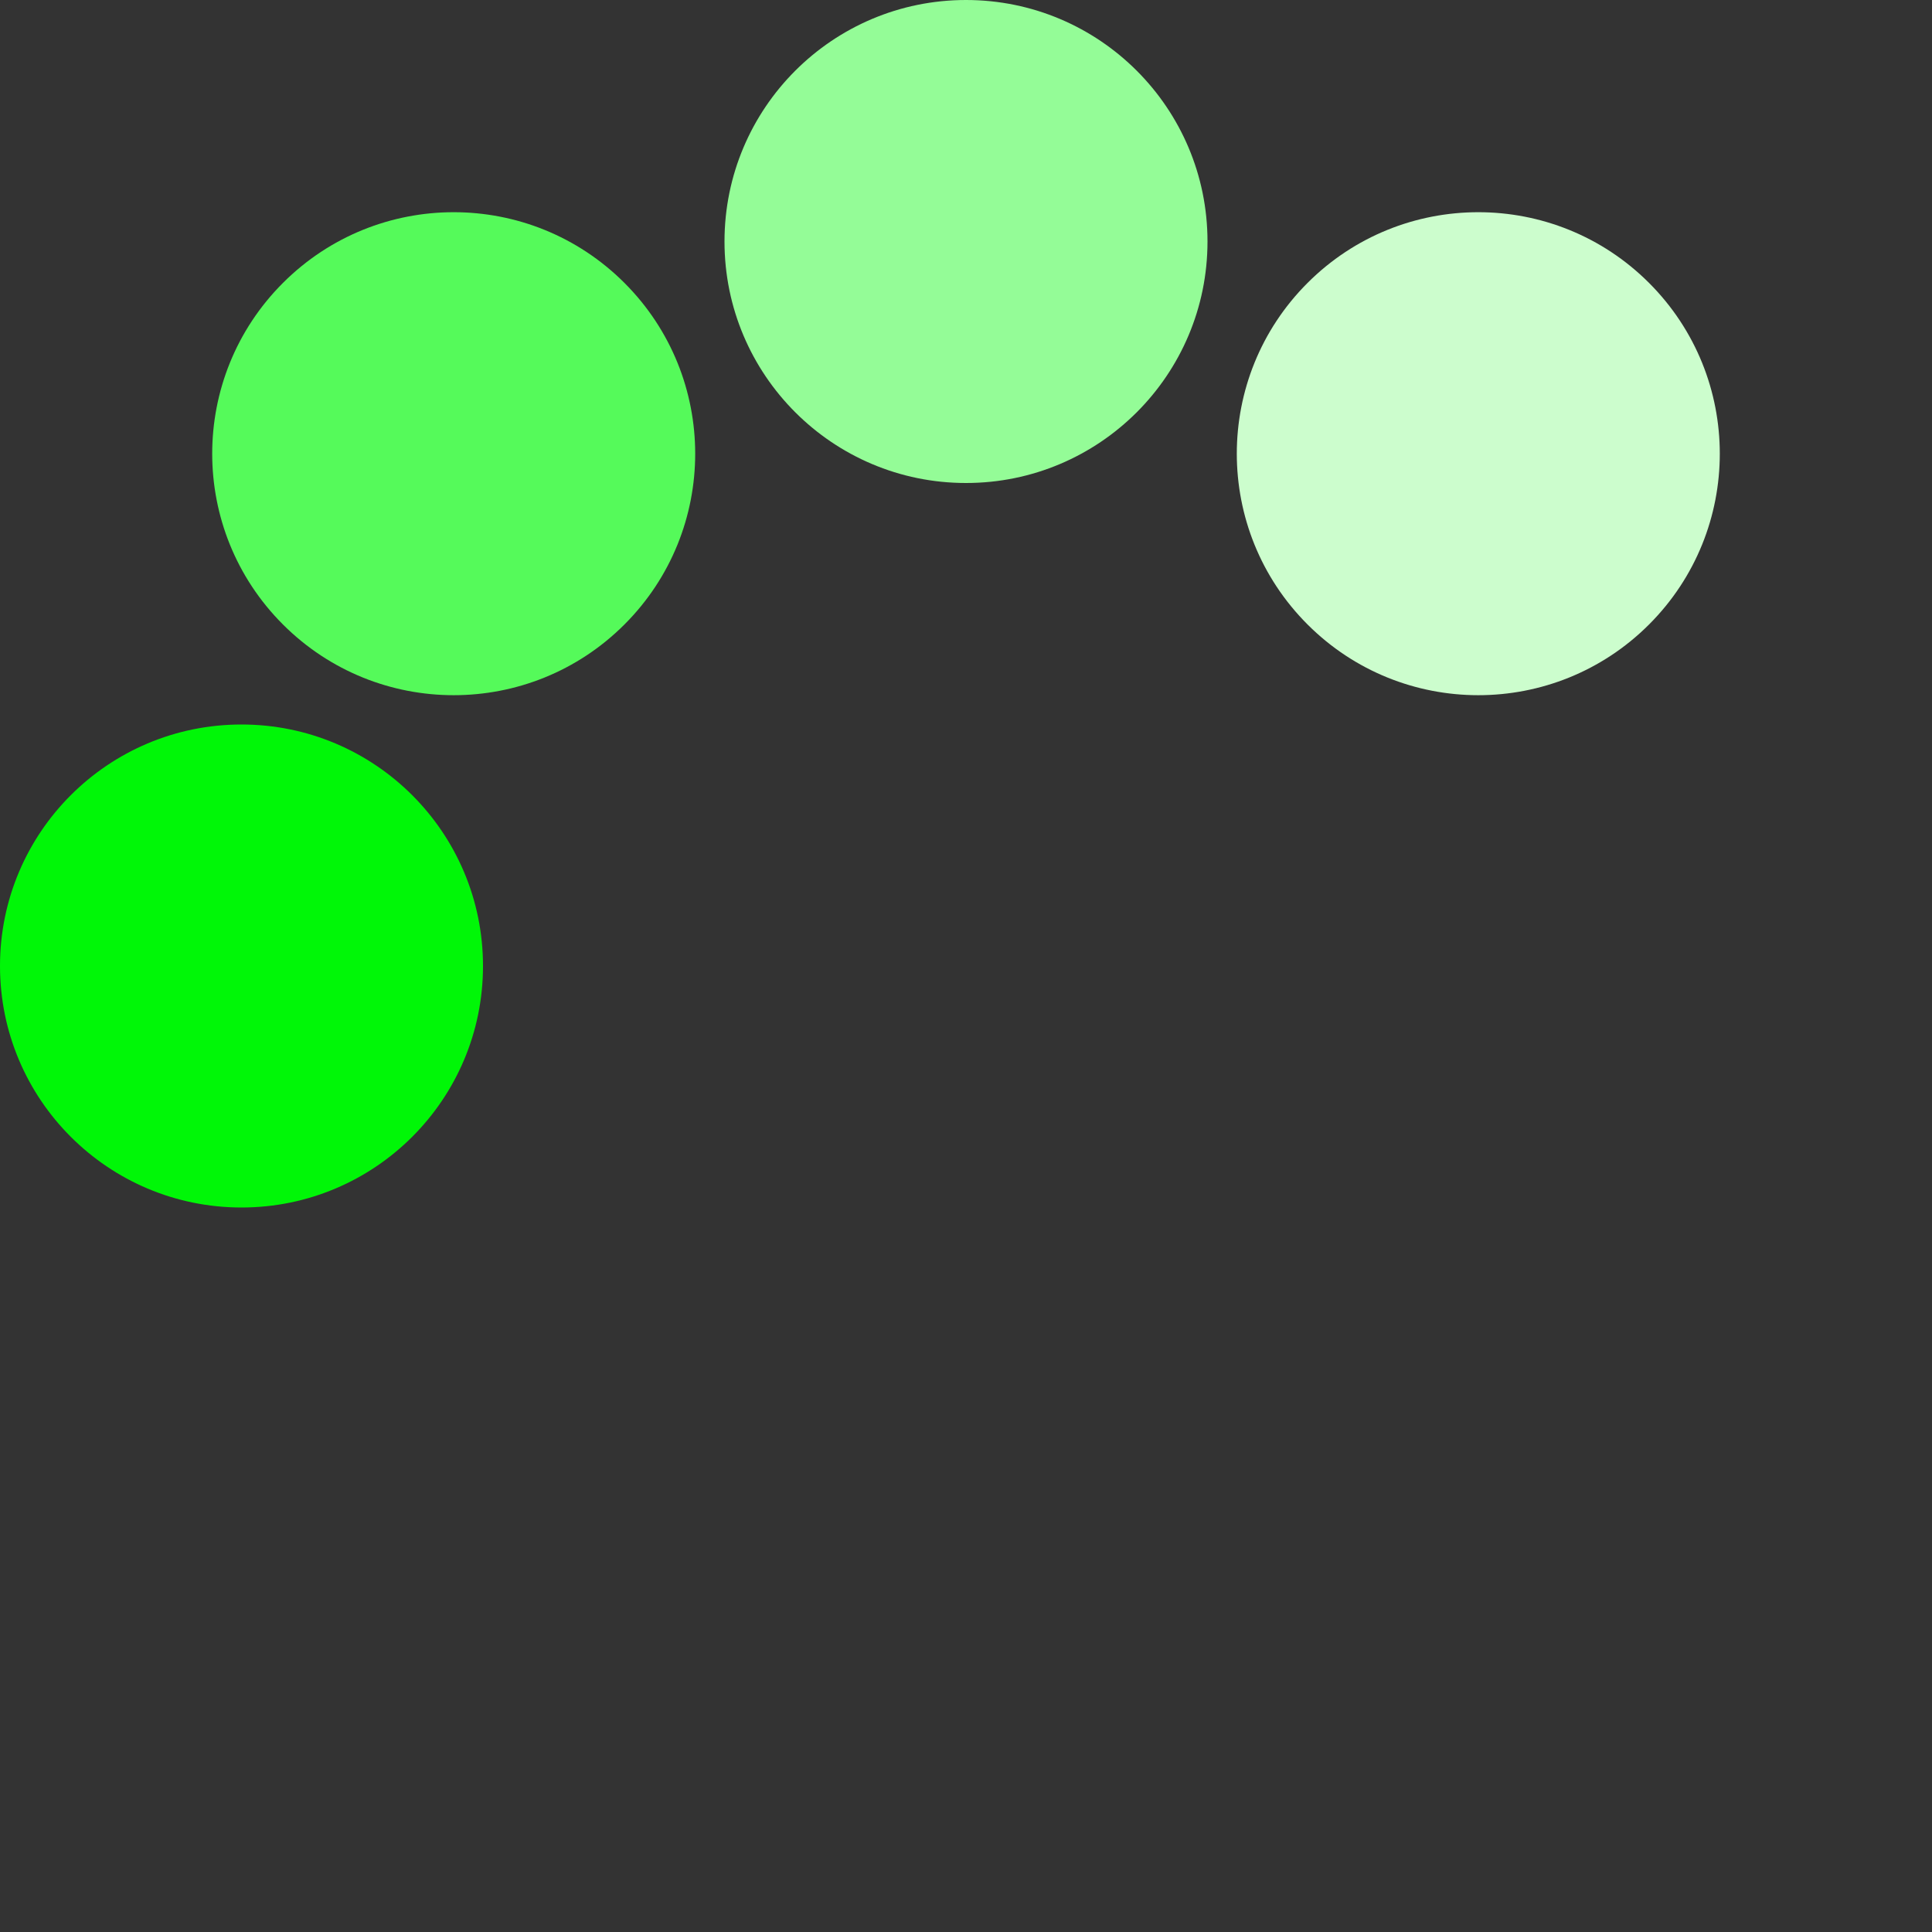
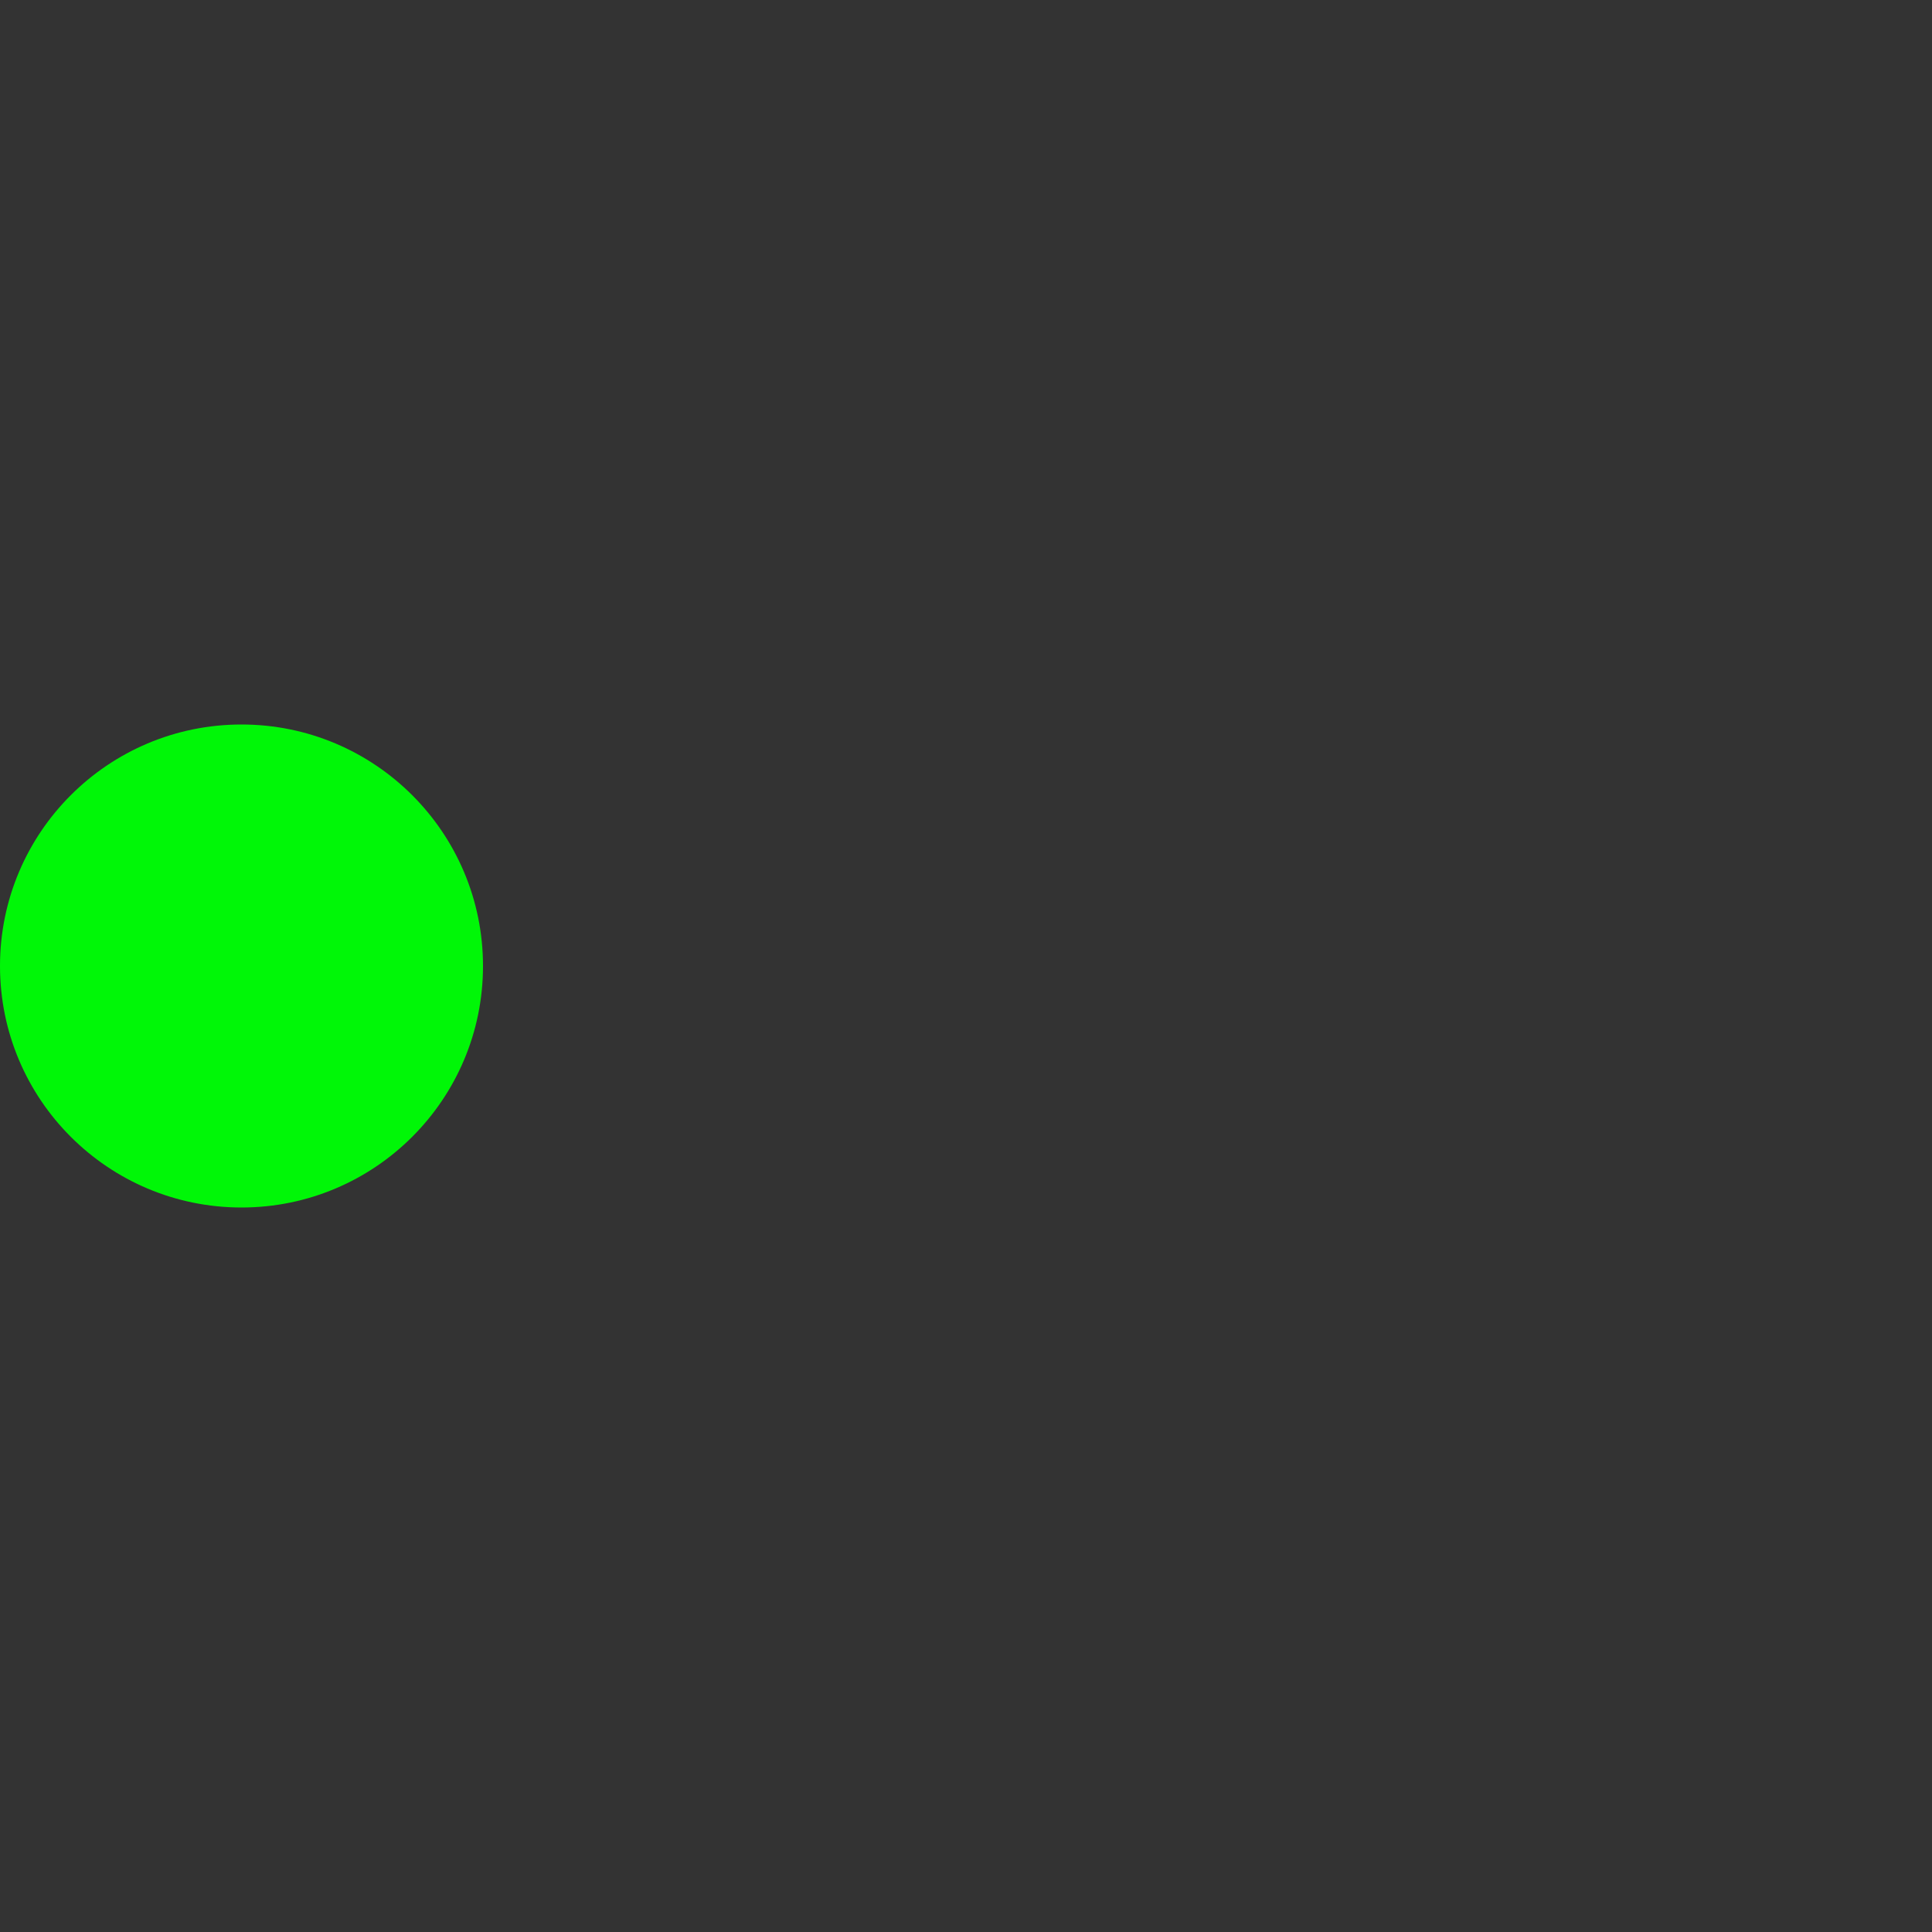
<svg xmlns="http://www.w3.org/2000/svg" version="1.0" width="64px" height="64px" viewBox="0 0 128 128" xml:space="preserve">
  <rect x="0" y="0" width="128" height="128" fill="#333333" stroke="none" />
  <g>
    <circle cx="16" cy="64" r="16" fill="#00f707" />
-     <circle cx="16" cy="64" r="16" fill="#55fa5a" transform="rotate(45,64,64)" />
-     <circle cx="16" cy="64" r="16" fill="#94fc97" transform="rotate(90,64,64)" />
-     <circle cx="16" cy="64" r="16" fill="#ccfdcd" transform="rotate(135,64,64)" />
    <animateTransform attributeName="transform" type="rotate" values="45 64 64;90 64 64;135 64 64;180 64 64;225 64 64;270 64 64;315 64 64;0 64 64" calcMode="discrete" dur="720ms" repeatCount="indefinite" />
  </g>
</svg>